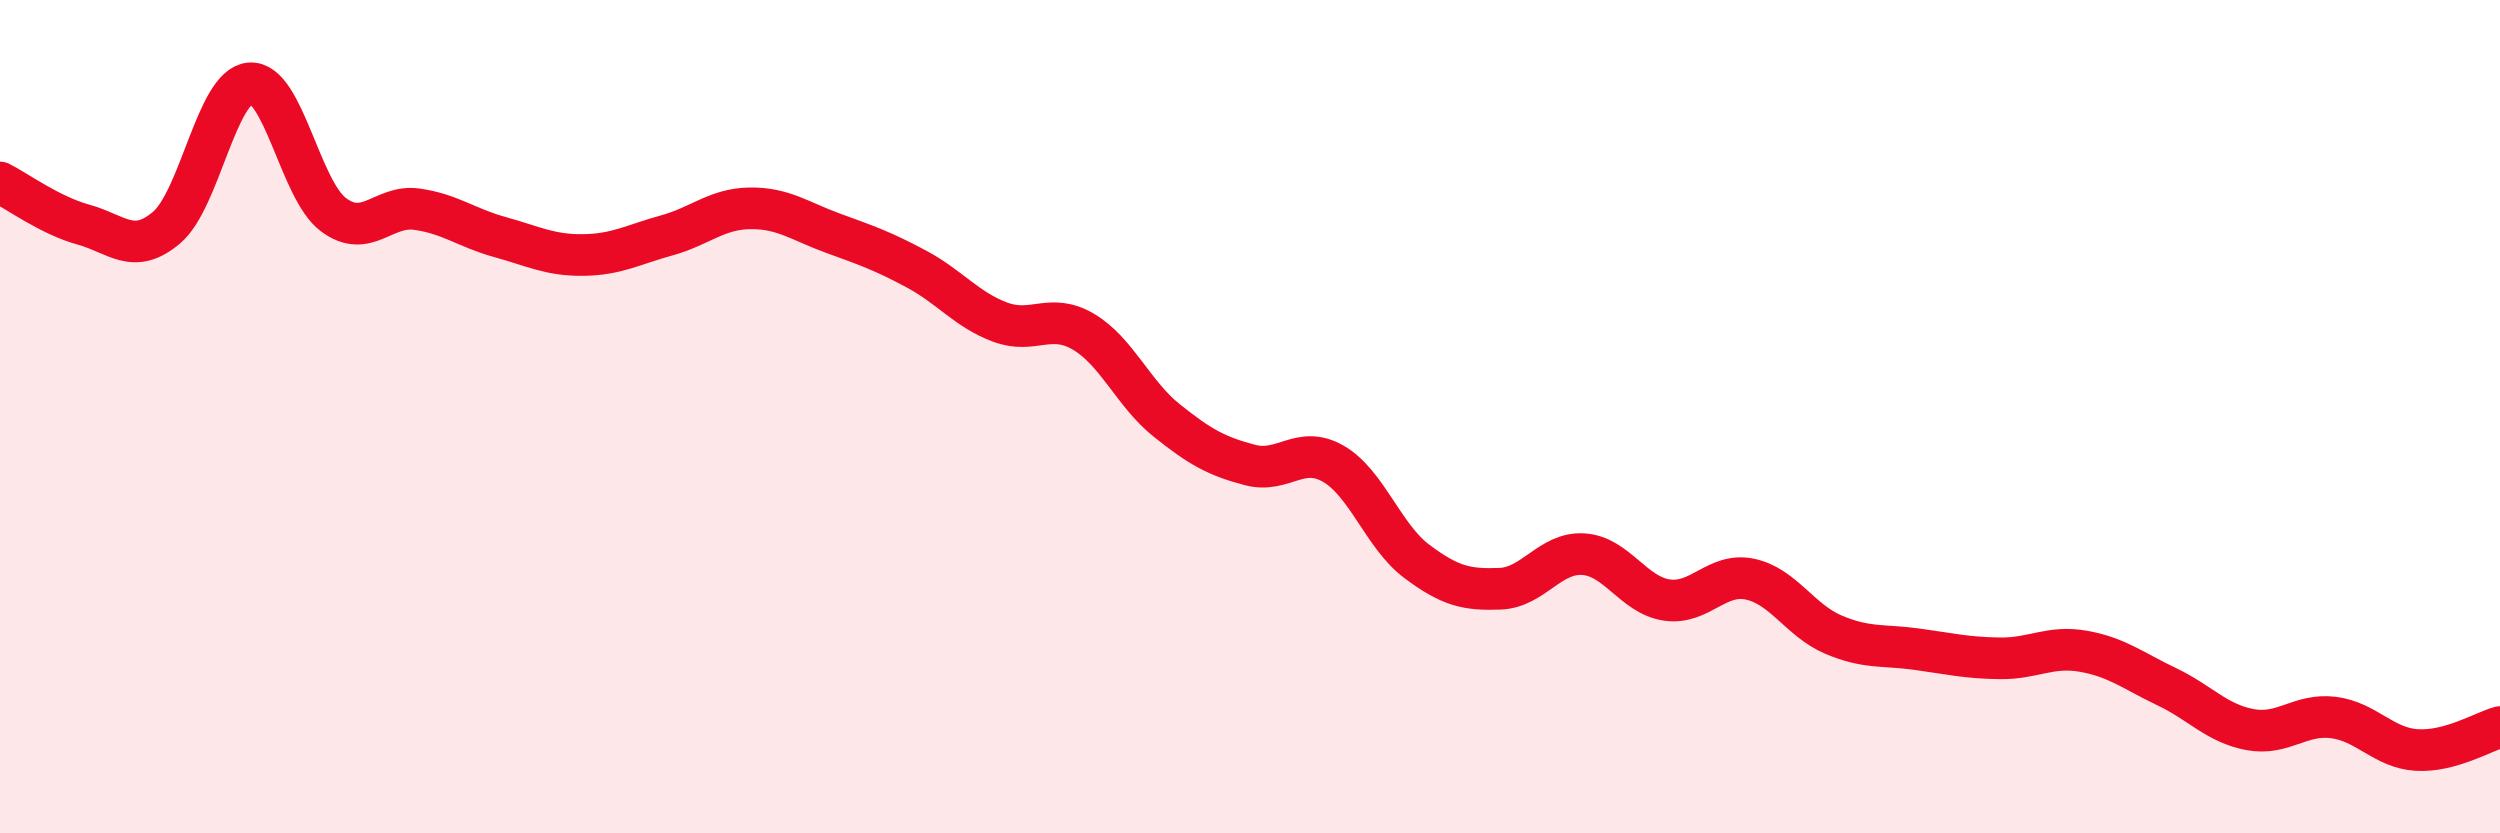
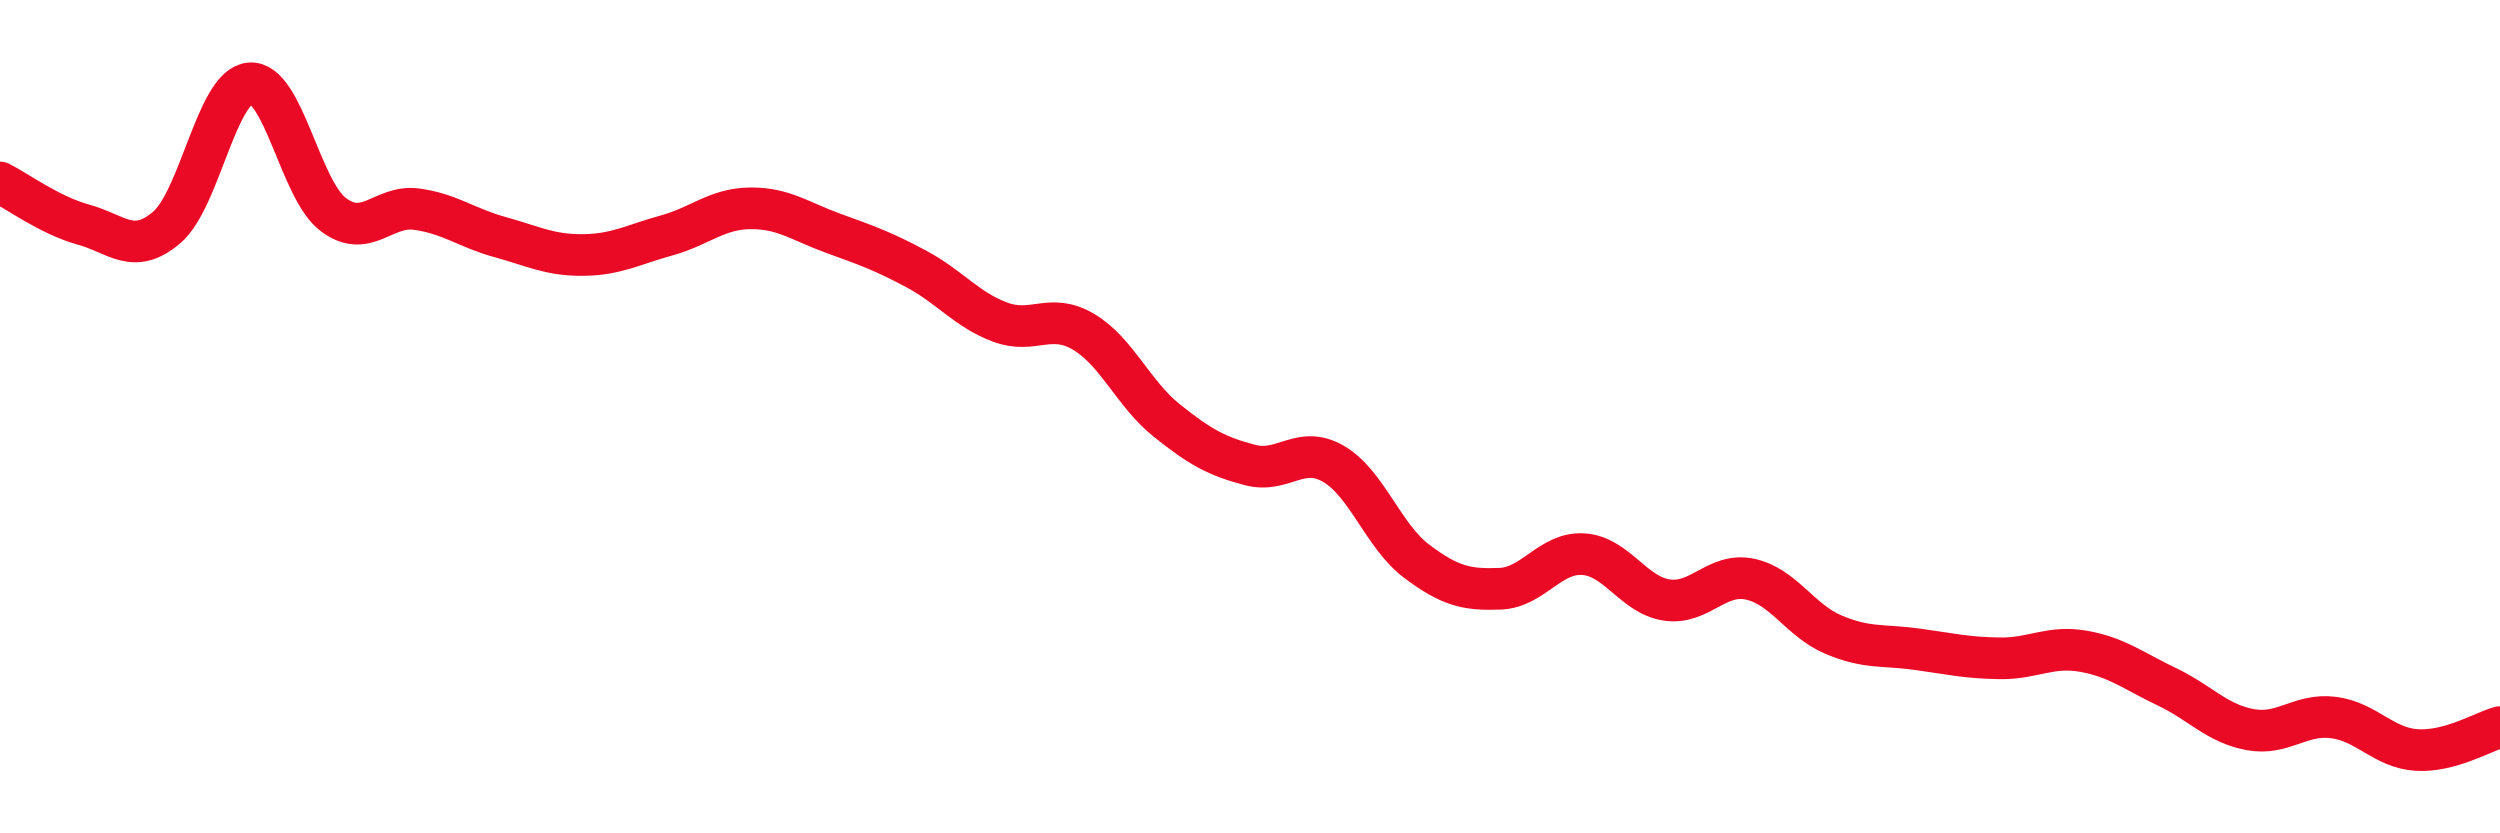
<svg xmlns="http://www.w3.org/2000/svg" width="60" height="20" viewBox="0 0 60 20">
-   <path d="M 0,4.38 C 0.4,4.58 1.2,5.17 2,5.39 C 2.8,5.61 3.2,6.14 4,5.46 C 4.8,4.78 5.2,2.06 6,2 C 6.8,1.94 7.2,4.55 8,5.15 C 8.8,5.75 9.2,4.91 10,5.02 C 10.8,5.13 11.2,5.47 12,5.69 C 12.8,5.91 13.2,6.13 14,6.12 C 14.8,6.11 15.2,5.87 16,5.65 C 16.8,5.43 17.2,5.01 18,5 C 18.8,4.99 19.2,5.31 20,5.6 C 20.8,5.89 21.2,6.03 22,6.46 C 22.8,6.89 23.2,7.43 24,7.73 C 24.8,8.03 25.2,7.49 26,7.96 C 26.8,8.43 27.2,9.45 28,10.09 C 28.8,10.73 29.2,10.95 30,11.16 C 30.8,11.37 31.2,10.67 32,11.13 C 32.8,11.59 33.2,12.87 34,13.47 C 34.8,14.07 35.2,14.16 36,14.13 C 36.8,14.1 37.2,13.25 38,13.3 C 38.8,13.35 39.2,14.28 40,14.4 C 40.8,14.52 41.2,13.73 42,13.9 C 42.8,14.07 43.2,14.89 44,15.23 C 44.8,15.57 45.2,15.47 46,15.58 C 46.8,15.69 47.2,15.79 48,15.8 C 48.8,15.81 49.2,15.49 50,15.63 C 50.8,15.77 51.2,16.1 52,16.48 C 52.8,16.86 53.2,17.36 54,17.51 C 54.8,17.66 55.2,17.12 56,17.22 C 56.8,17.32 57.2,17.95 58,18 C 58.8,18.05 59.6,17.56 60,17.45L60 20L0 20Z" fill="#EB0A25" opacity="0.1" stroke-linecap="round" stroke-linejoin="round" />
  <path d="M 0,4.38 C 0.4,4.58 1.2,5.17 2,5.39 C 2.8,5.61 3.2,6.14 4,5.46 C 4.8,4.78 5.2,2.06 6,2 C 6.8,1.94 7.2,4.55 8,5.15 C 8.8,5.75 9.2,4.91 10,5.02 C 10.8,5.13 11.2,5.47 12,5.69 C 12.8,5.91 13.2,6.13 14,6.12 C 14.8,6.11 15.2,5.87 16,5.65 C 16.8,5.43 17.2,5.01 18,5 C 18.8,4.99 19.2,5.31 20,5.6 C 20.8,5.89 21.2,6.03 22,6.46 C 22.8,6.89 23.2,7.43 24,7.73 C 24.8,8.03 25.2,7.49 26,7.96 C 26.8,8.43 27.2,9.45 28,10.09 C 28.8,10.73 29.2,10.95 30,11.16 C 30.8,11.37 31.2,10.67 32,11.13 C 32.8,11.59 33.2,12.87 34,13.47 C 34.8,14.07 35.2,14.16 36,14.13 C 36.8,14.1 37.2,13.25 38,13.3 C 38.8,13.35 39.2,14.28 40,14.4 C 40.8,14.52 41.2,13.73 42,13.9 C 42.8,14.07 43.2,14.89 44,15.23 C 44.8,15.57 45.2,15.47 46,15.58 C 46.8,15.69 47.2,15.79 48,15.8 C 48.8,15.81 49.2,15.49 50,15.63 C 50.8,15.77 51.2,16.1 52,16.48 C 52.8,16.86 53.2,17.36 54,17.51 C 54.8,17.66 55.2,17.12 56,17.22 C 56.8,17.32 57.2,17.95 58,18 C 58.8,18.05 59.6,17.56 60,17.45" stroke="#EB0A25" stroke-width="1" fill="none" stroke-linecap="round" stroke-linejoin="round" />
</svg>